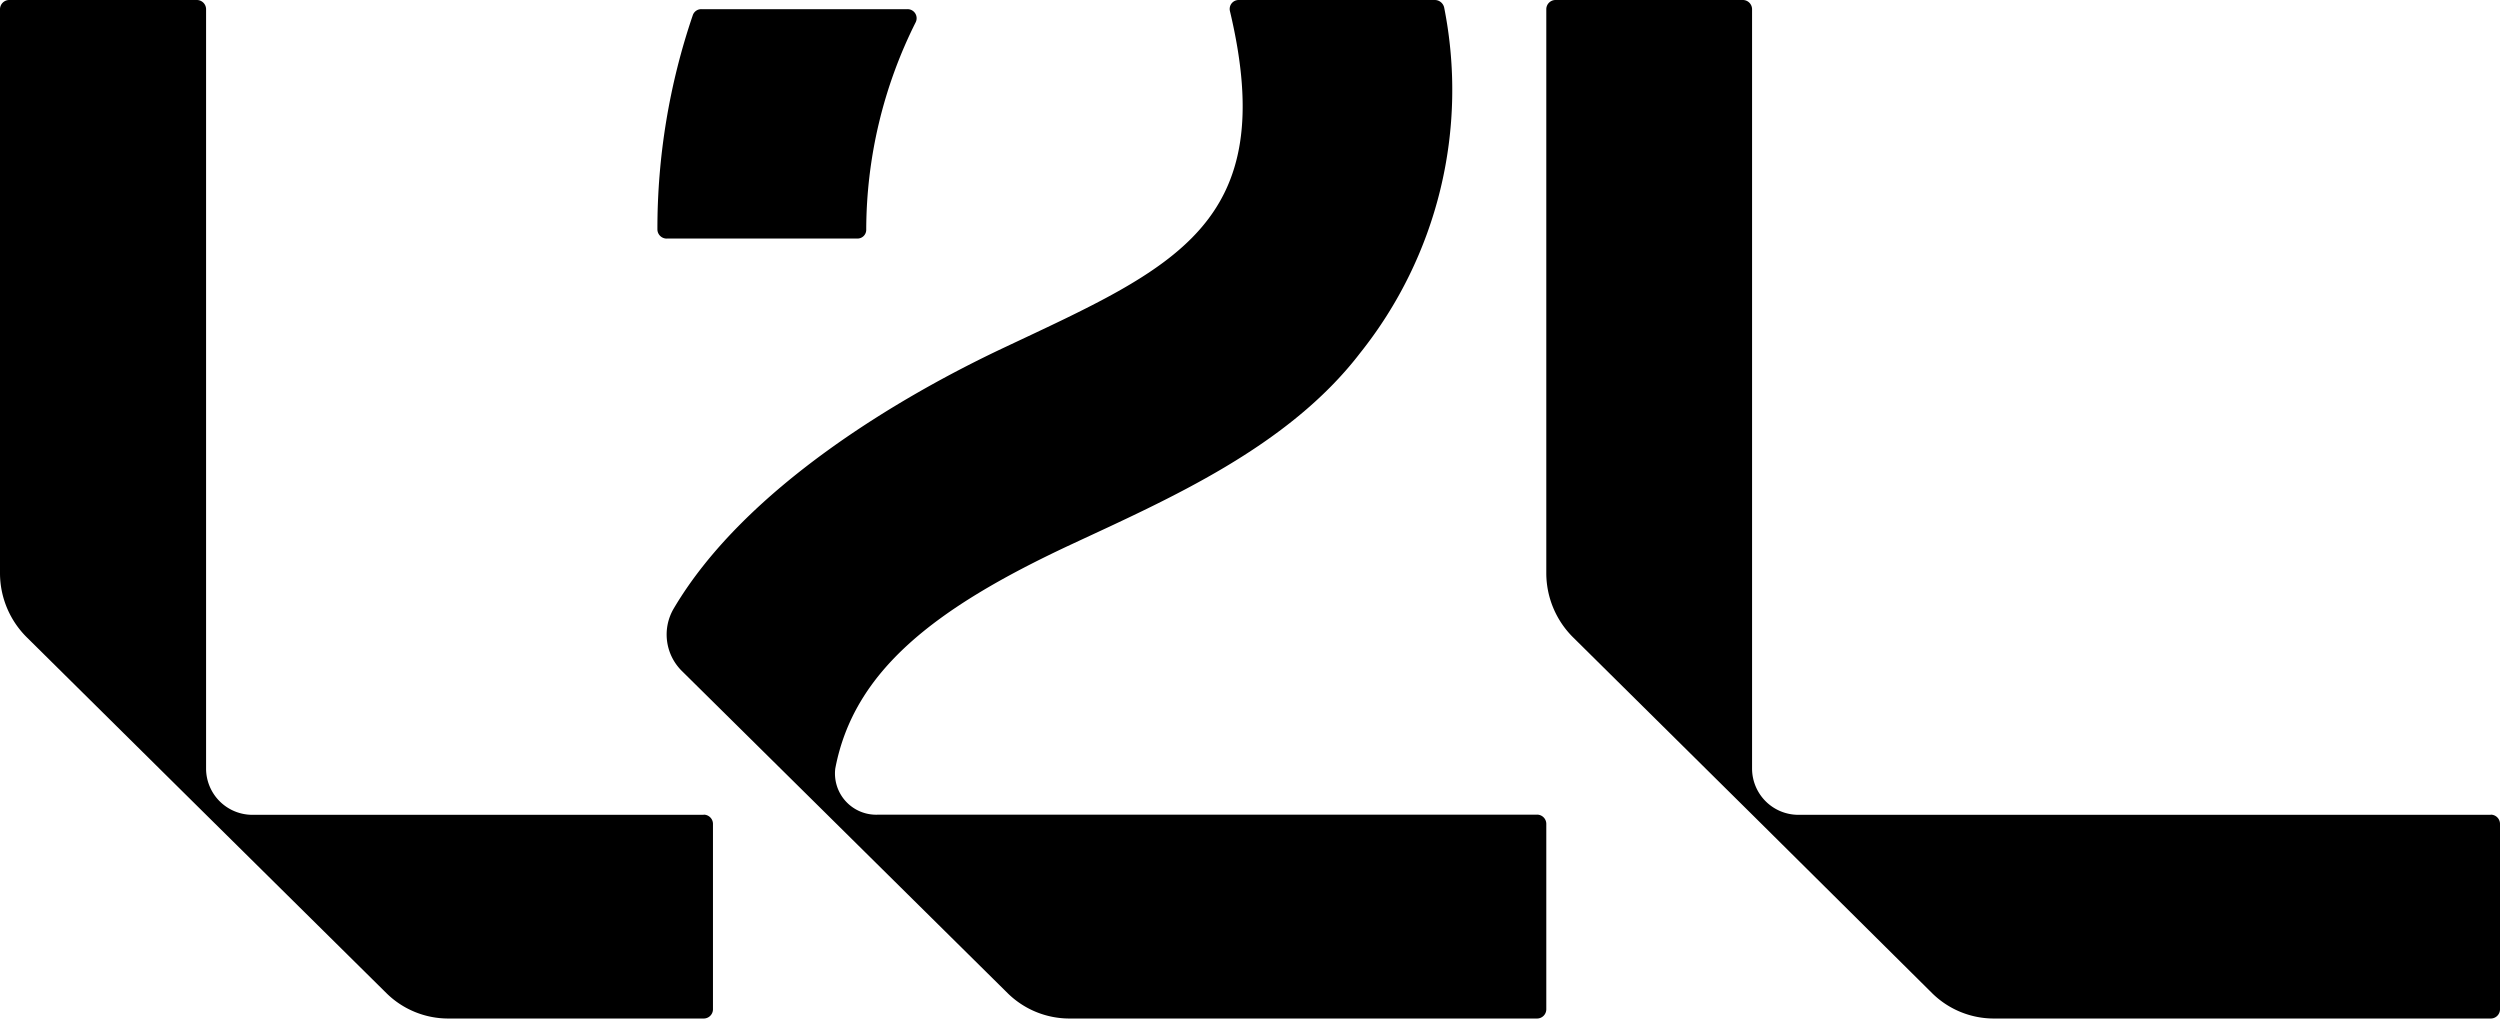
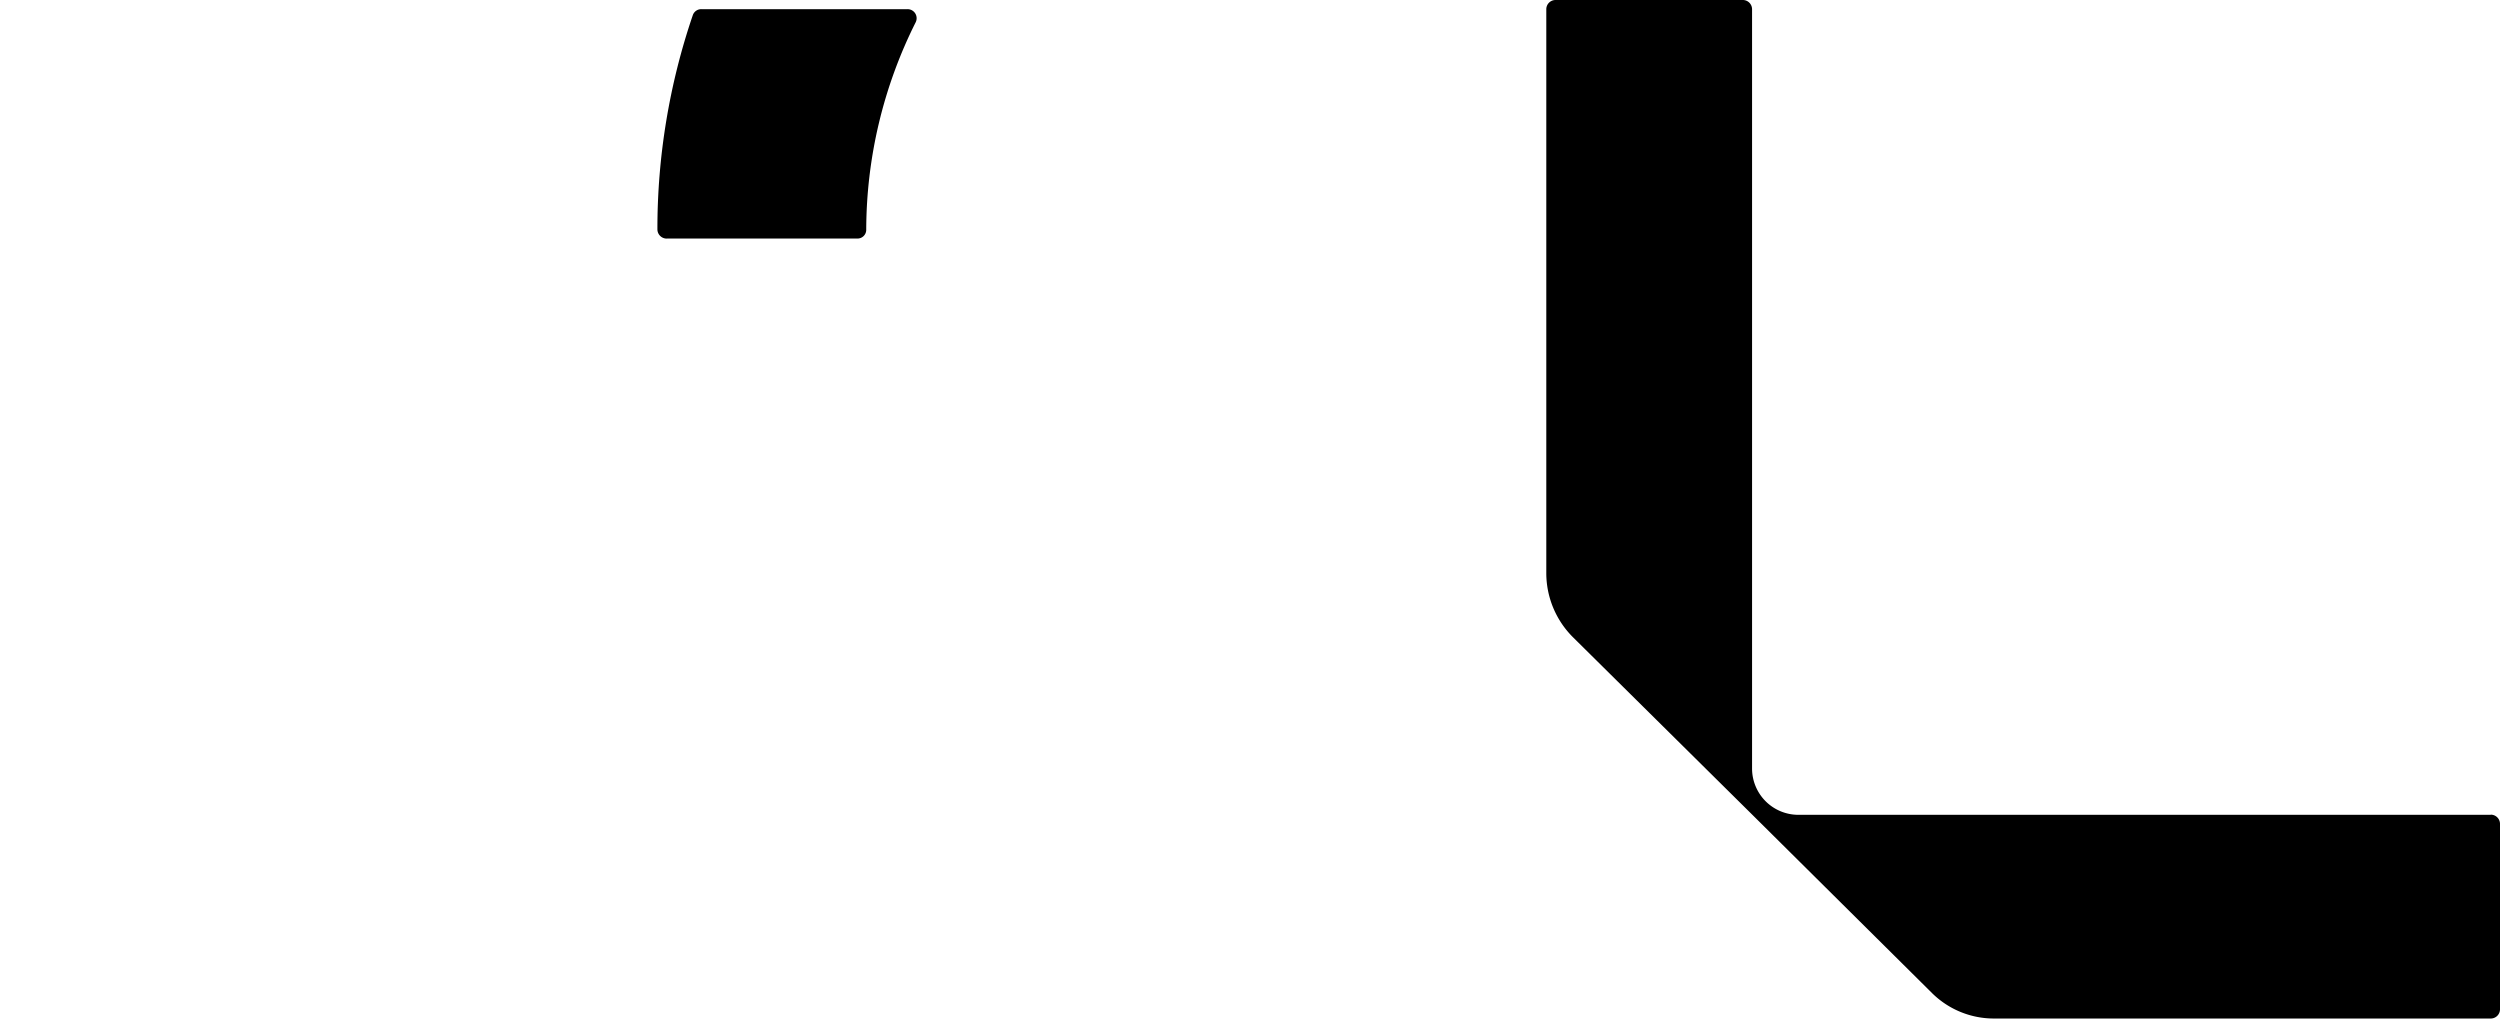
<svg xmlns="http://www.w3.org/2000/svg" id="Group_9_Copy" data-name="Group 9 Copy" width="81" height="33" viewBox="0 0 81 33">
  <path id="Fill_1" data-name="Fill 1" d="M.3,7.432H6.478a.283.283,0,0,0,.288-.282A15.062,15.062,0,0,1,8.369.423.294.294,0,0,0,8.1,0H1.423a.289.289,0,0,0-.276.194A21.462,21.462,0,0,0,0,7.141a.3.3,0,0,0,.3.292" transform="translate(21.3 0.297)" />
-   <path id="Fill_3" data-name="Fill 3" d="M28.2,26.395H6.857A1.335,1.335,0,0,1,5.463,24.9c.6-3.152,3.195-5.184,7.636-7.256,3.18-1.483,7.032-3.16,9.364-6.2A13.668,13.668,0,0,0,25.192.25a.312.312,0,0,0-.3-.25H18.531a.291.291,0,0,0-.281.36c1.646,6.918-1.8,8.3-7.331,10.909C7.582,12.841,2.546,15.8.235,19.706a1.66,1.66,0,0,0,.256,2.032L5.2,26.394l.125.124,5.722,5.66A2.854,2.854,0,0,0,13.053,33H28.2a.3.3,0,0,0,.3-.295V26.689a.3.3,0,0,0-.3-.295" transform="translate(21.6)" />
-   <path id="Fill_5" data-name="Fill 5" d="M22.8,26.4H8.189A1.5,1.5,0,0,1,6.677,24.9V.295A.3.3,0,0,0,6.379,0H.3A.3.3,0,0,0,0,.295V18.57a2.932,2.932,0,0,0,.873,2.084l5.8,5.741,5.846,5.782A2.854,2.854,0,0,0,14.529,33H22.8a.3.3,0,0,0,.3-.295V26.69a.3.3,0,0,0-.3-.295" />
  <path id="Fill_7" data-name="Fill 7" d="M30.6,26.4H8.177A1.5,1.5,0,0,1,6.667,24.9V.295A.3.3,0,0,0,6.37,0H.3A.3.3,0,0,0,0,.295V18.57a2.934,2.934,0,0,0,.872,2.084l5.8,5.741L12.5,32.178a2.848,2.848,0,0,0,2,.822H30.6a.3.3,0,0,0,.3-.295V26.69a.3.3,0,0,0-.3-.295" transform="translate(50.1)" />
</svg>